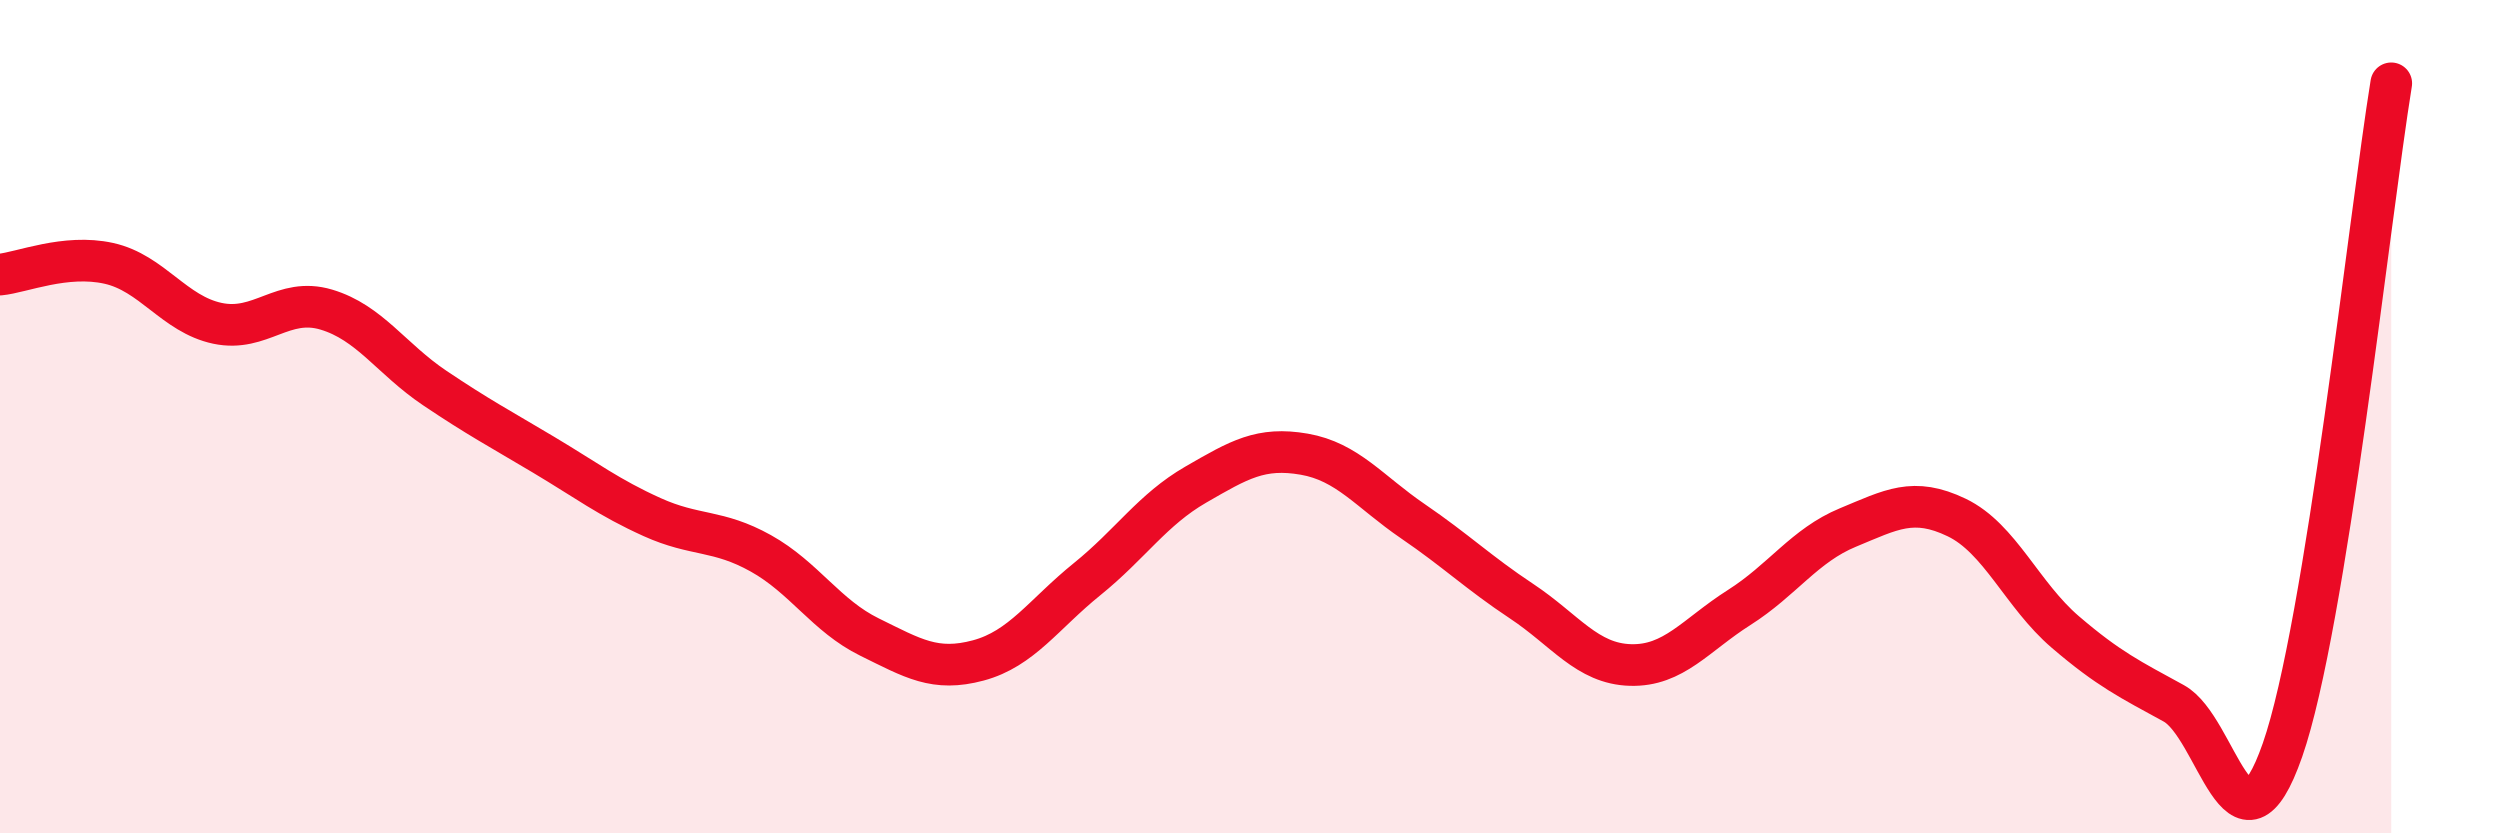
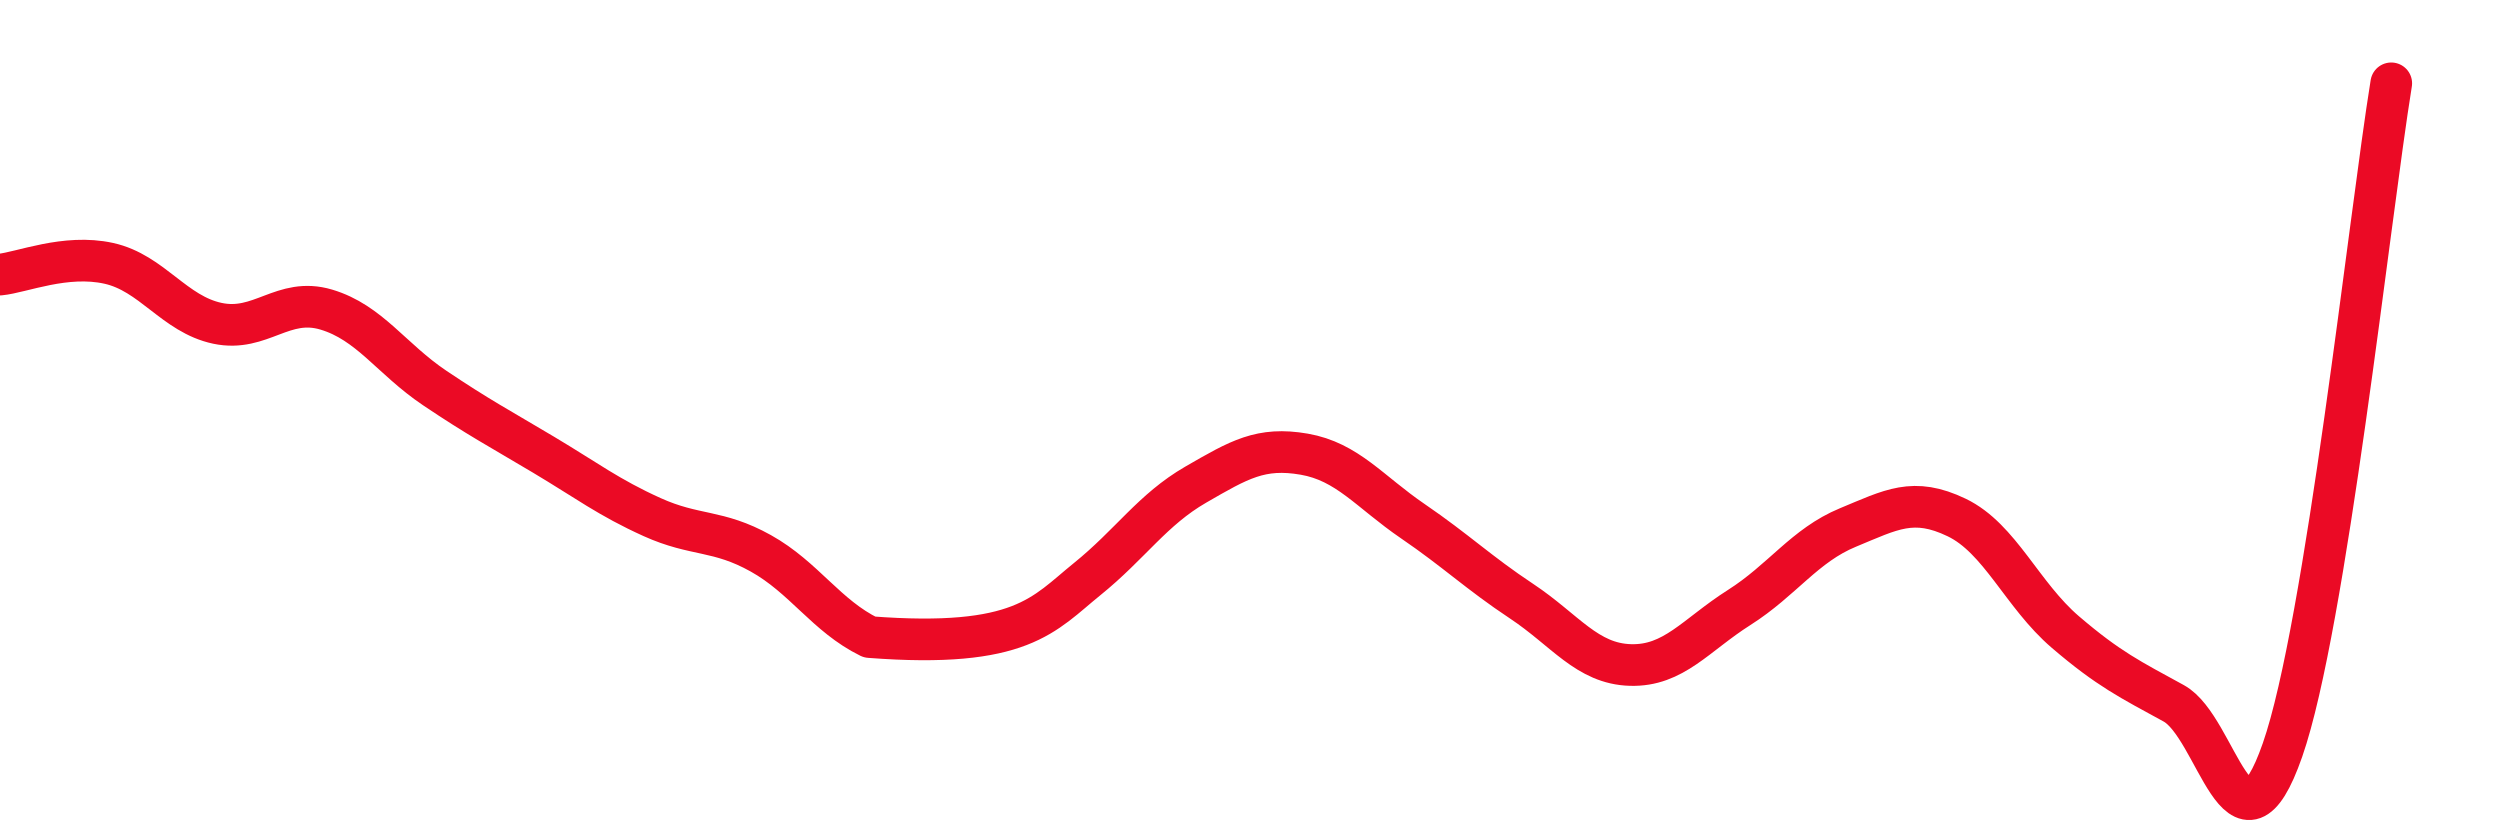
<svg xmlns="http://www.w3.org/2000/svg" width="60" height="20" viewBox="0 0 60 20">
-   <path d="M 0,6.59 C 0.52,6.54 1.57,6.09 2.61,6.32 C 3.65,6.55 4.18,7.54 5.22,7.76 C 6.26,7.98 6.79,7.12 7.83,7.43 C 8.87,7.74 9.39,8.61 10.43,9.31 C 11.47,10.01 12,10.29 13.04,10.91 C 14.08,11.53 14.61,11.94 15.65,12.41 C 16.69,12.88 17.22,12.7 18.26,13.28 C 19.3,13.86 19.83,14.78 20.87,15.29 C 21.91,15.8 22.44,16.13 23.48,15.85 C 24.52,15.57 25.05,14.74 26.09,13.9 C 27.13,13.06 27.66,12.23 28.7,11.63 C 29.74,11.03 30.26,10.72 31.3,10.9 C 32.34,11.08 32.87,11.8 33.91,12.51 C 34.95,13.22 35.48,13.74 36.52,14.43 C 37.56,15.12 38.09,15.93 39.13,15.96 C 40.17,15.99 40.7,15.24 41.74,14.58 C 42.78,13.92 43.31,13.09 44.35,12.66 C 45.39,12.23 45.92,11.92 46.96,12.42 C 48,12.92 48.53,14.28 49.57,15.17 C 50.61,16.06 51.13,16.31 52.17,16.88 C 53.21,17.45 53.74,20.98 54.78,18 C 55.82,15.02 56.87,5.2 57.39,2L57.39 20L0 20Z" fill="#EB0A25" opacity="0.1" stroke-linecap="round" stroke-linejoin="round" />
-   <path d="M 0,6.59 C 0.52,6.54 1.57,6.09 2.61,6.32 C 3.65,6.55 4.18,7.54 5.22,7.76 C 6.26,7.98 6.79,7.12 7.83,7.43 C 8.87,7.74 9.39,8.61 10.43,9.31 C 11.47,10.01 12,10.29 13.04,10.91 C 14.08,11.53 14.61,11.94 15.65,12.41 C 16.69,12.88 17.22,12.7 18.26,13.28 C 19.3,13.86 19.83,14.78 20.87,15.29 C 21.91,15.8 22.44,16.13 23.48,15.85 C 24.52,15.57 25.05,14.74 26.09,13.9 C 27.13,13.06 27.66,12.23 28.7,11.63 C 29.74,11.03 30.26,10.72 31.3,10.9 C 32.34,11.08 32.87,11.8 33.91,12.51 C 34.95,13.22 35.48,13.74 36.52,14.43 C 37.56,15.12 38.09,15.93 39.13,15.96 C 40.17,15.99 40.7,15.24 41.74,14.58 C 42.78,13.92 43.31,13.09 44.35,12.66 C 45.39,12.23 45.92,11.92 46.96,12.42 C 48,12.92 48.53,14.28 49.57,15.17 C 50.61,16.06 51.13,16.31 52.17,16.88 C 53.21,17.45 53.74,20.98 54.78,18 C 55.82,15.02 56.87,5.2 57.39,2" stroke="#EB0A25" stroke-width="1" fill="none" stroke-linecap="round" stroke-linejoin="round" />
+   <path d="M 0,6.59 C 0.52,6.54 1.57,6.09 2.61,6.32 C 3.65,6.55 4.18,7.54 5.22,7.76 C 6.26,7.98 6.79,7.12 7.83,7.43 C 8.87,7.74 9.39,8.61 10.43,9.31 C 11.47,10.01 12,10.29 13.04,10.91 C 14.08,11.53 14.61,11.94 15.65,12.41 C 16.69,12.88 17.22,12.7 18.26,13.28 C 19.3,13.86 19.83,14.78 20.87,15.29 C 24.52,15.57 25.05,14.74 26.09,13.9 C 27.13,13.06 27.66,12.23 28.7,11.63 C 29.74,11.03 30.26,10.72 31.3,10.9 C 32.34,11.08 32.87,11.8 33.91,12.51 C 34.95,13.22 35.48,13.74 36.52,14.43 C 37.56,15.12 38.09,15.93 39.13,15.96 C 40.17,15.99 40.7,15.24 41.74,14.58 C 42.78,13.92 43.31,13.09 44.35,12.66 C 45.39,12.23 45.92,11.92 46.96,12.42 C 48,12.92 48.53,14.28 49.57,15.17 C 50.61,16.06 51.13,16.31 52.17,16.88 C 53.21,17.45 53.74,20.98 54.78,18 C 55.82,15.02 56.87,5.2 57.39,2" stroke="#EB0A25" stroke-width="1" fill="none" stroke-linecap="round" stroke-linejoin="round" />
</svg>